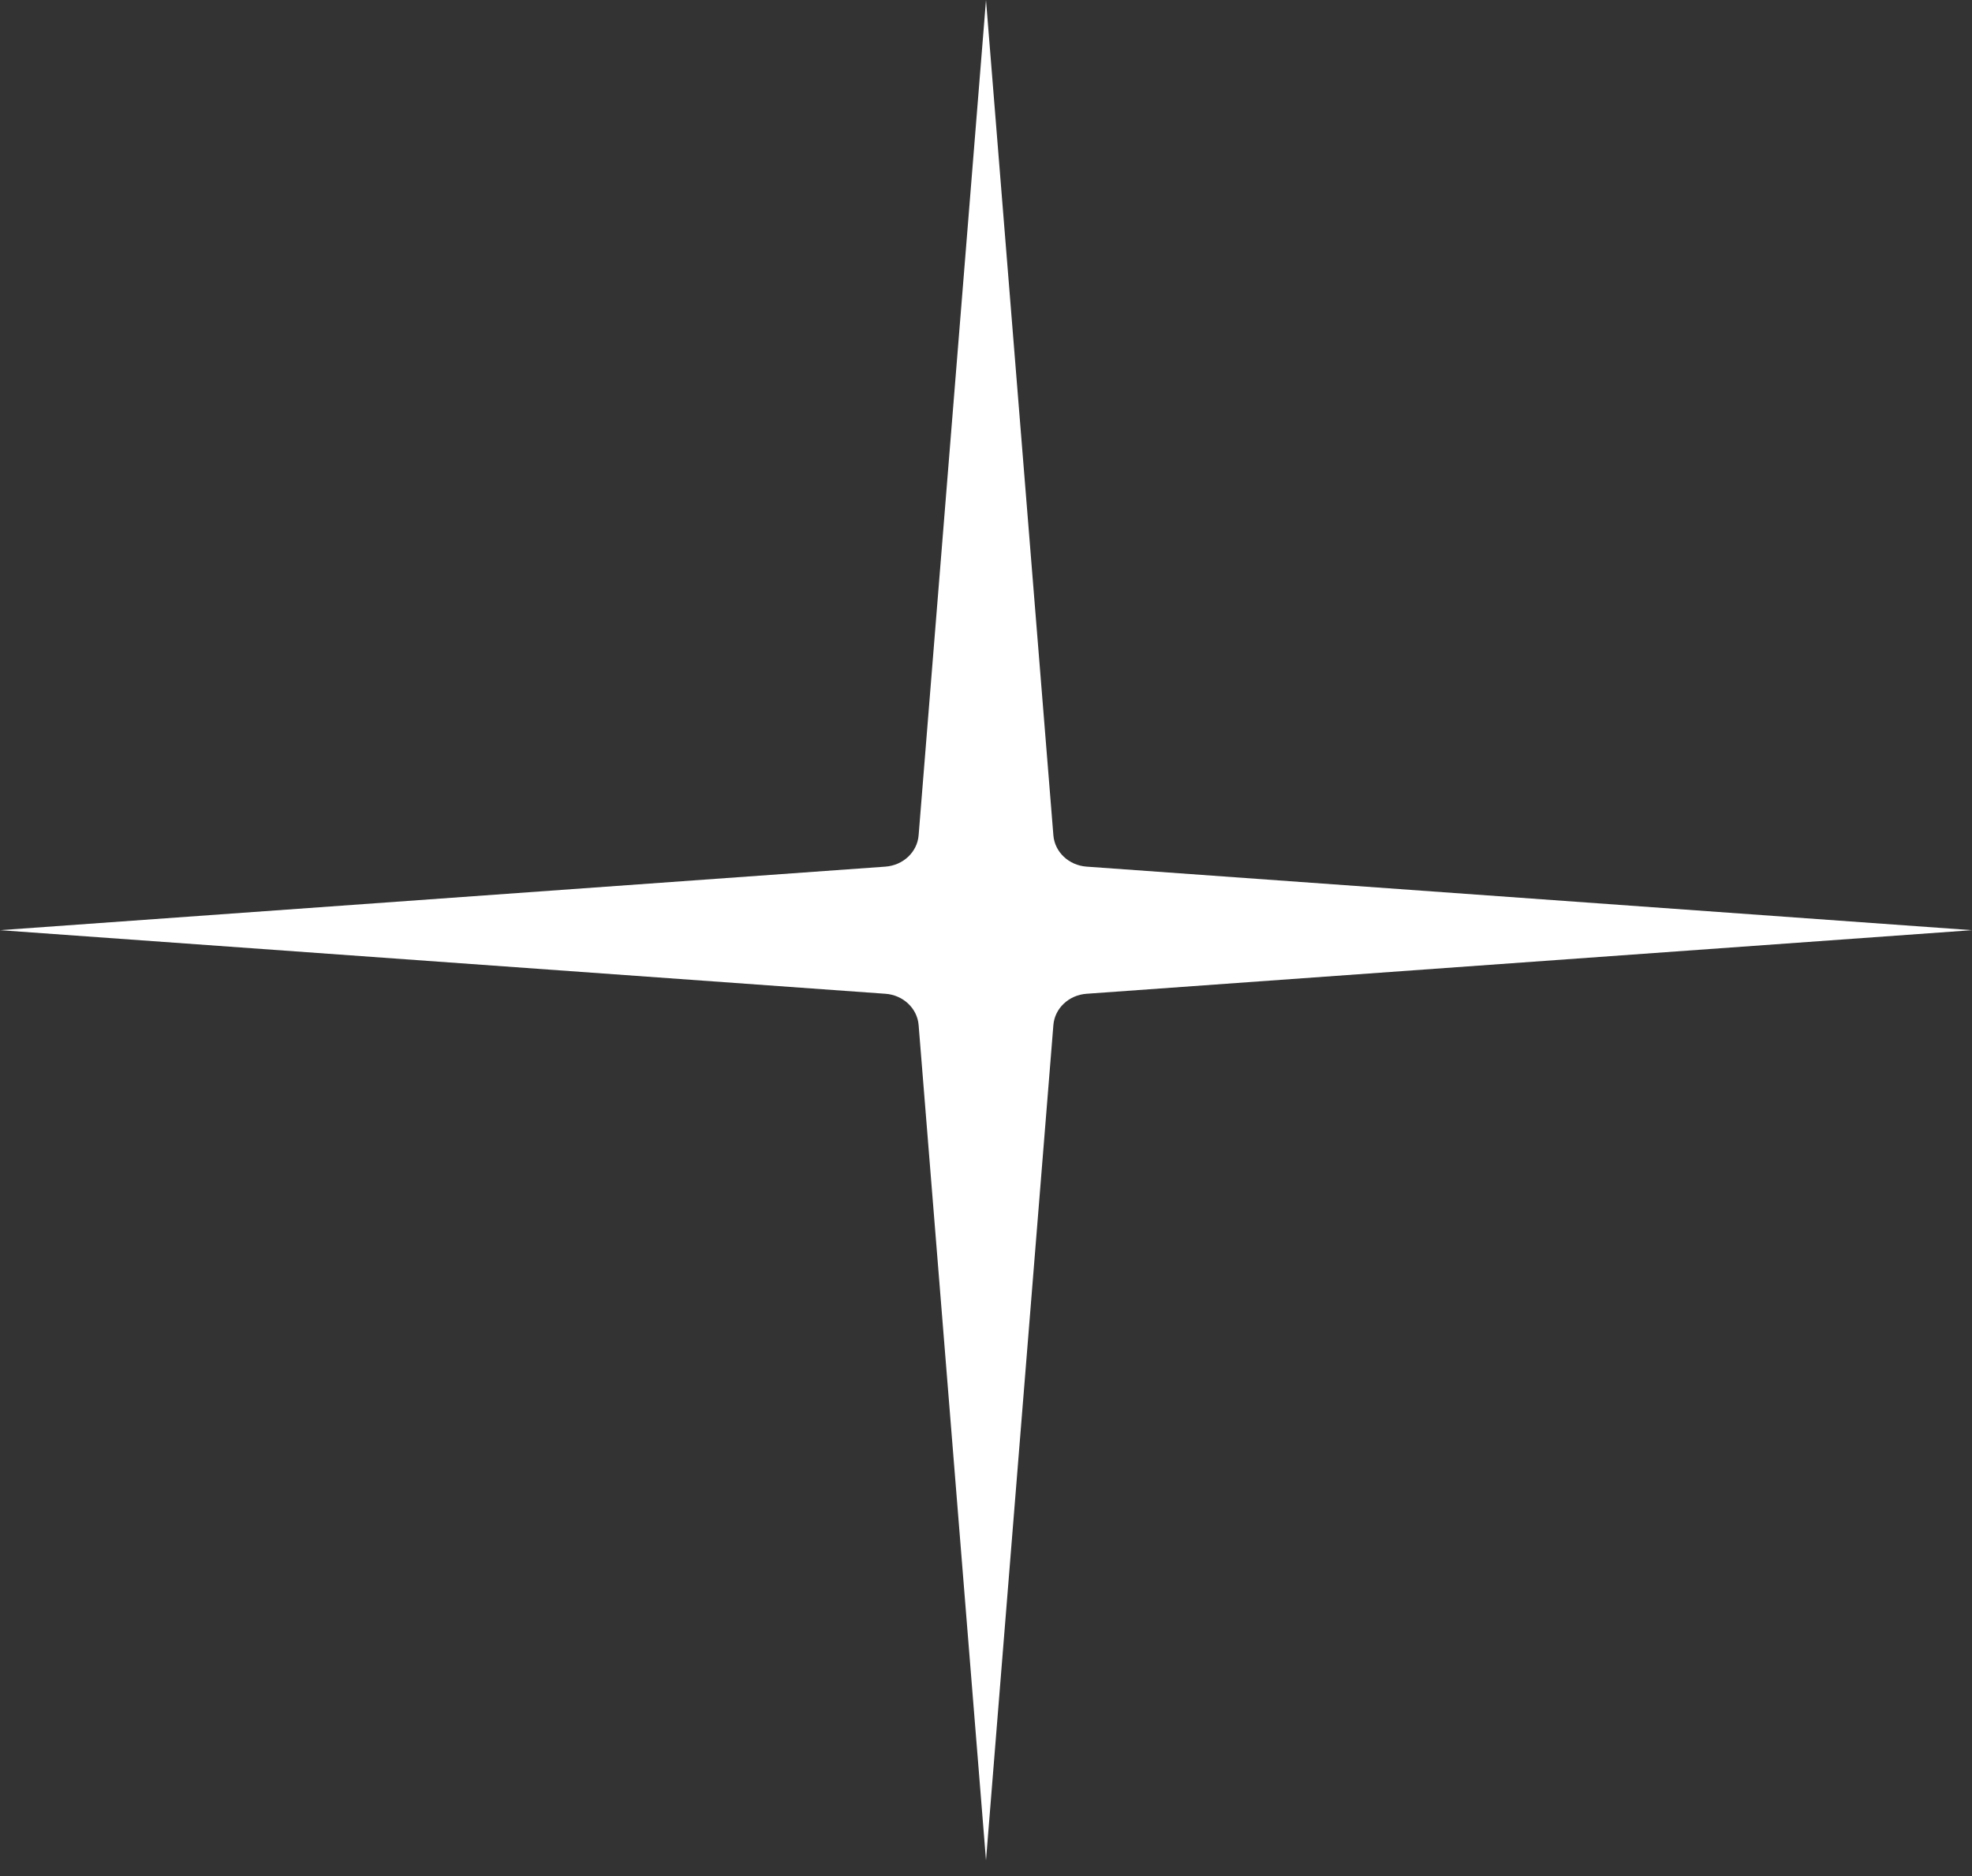
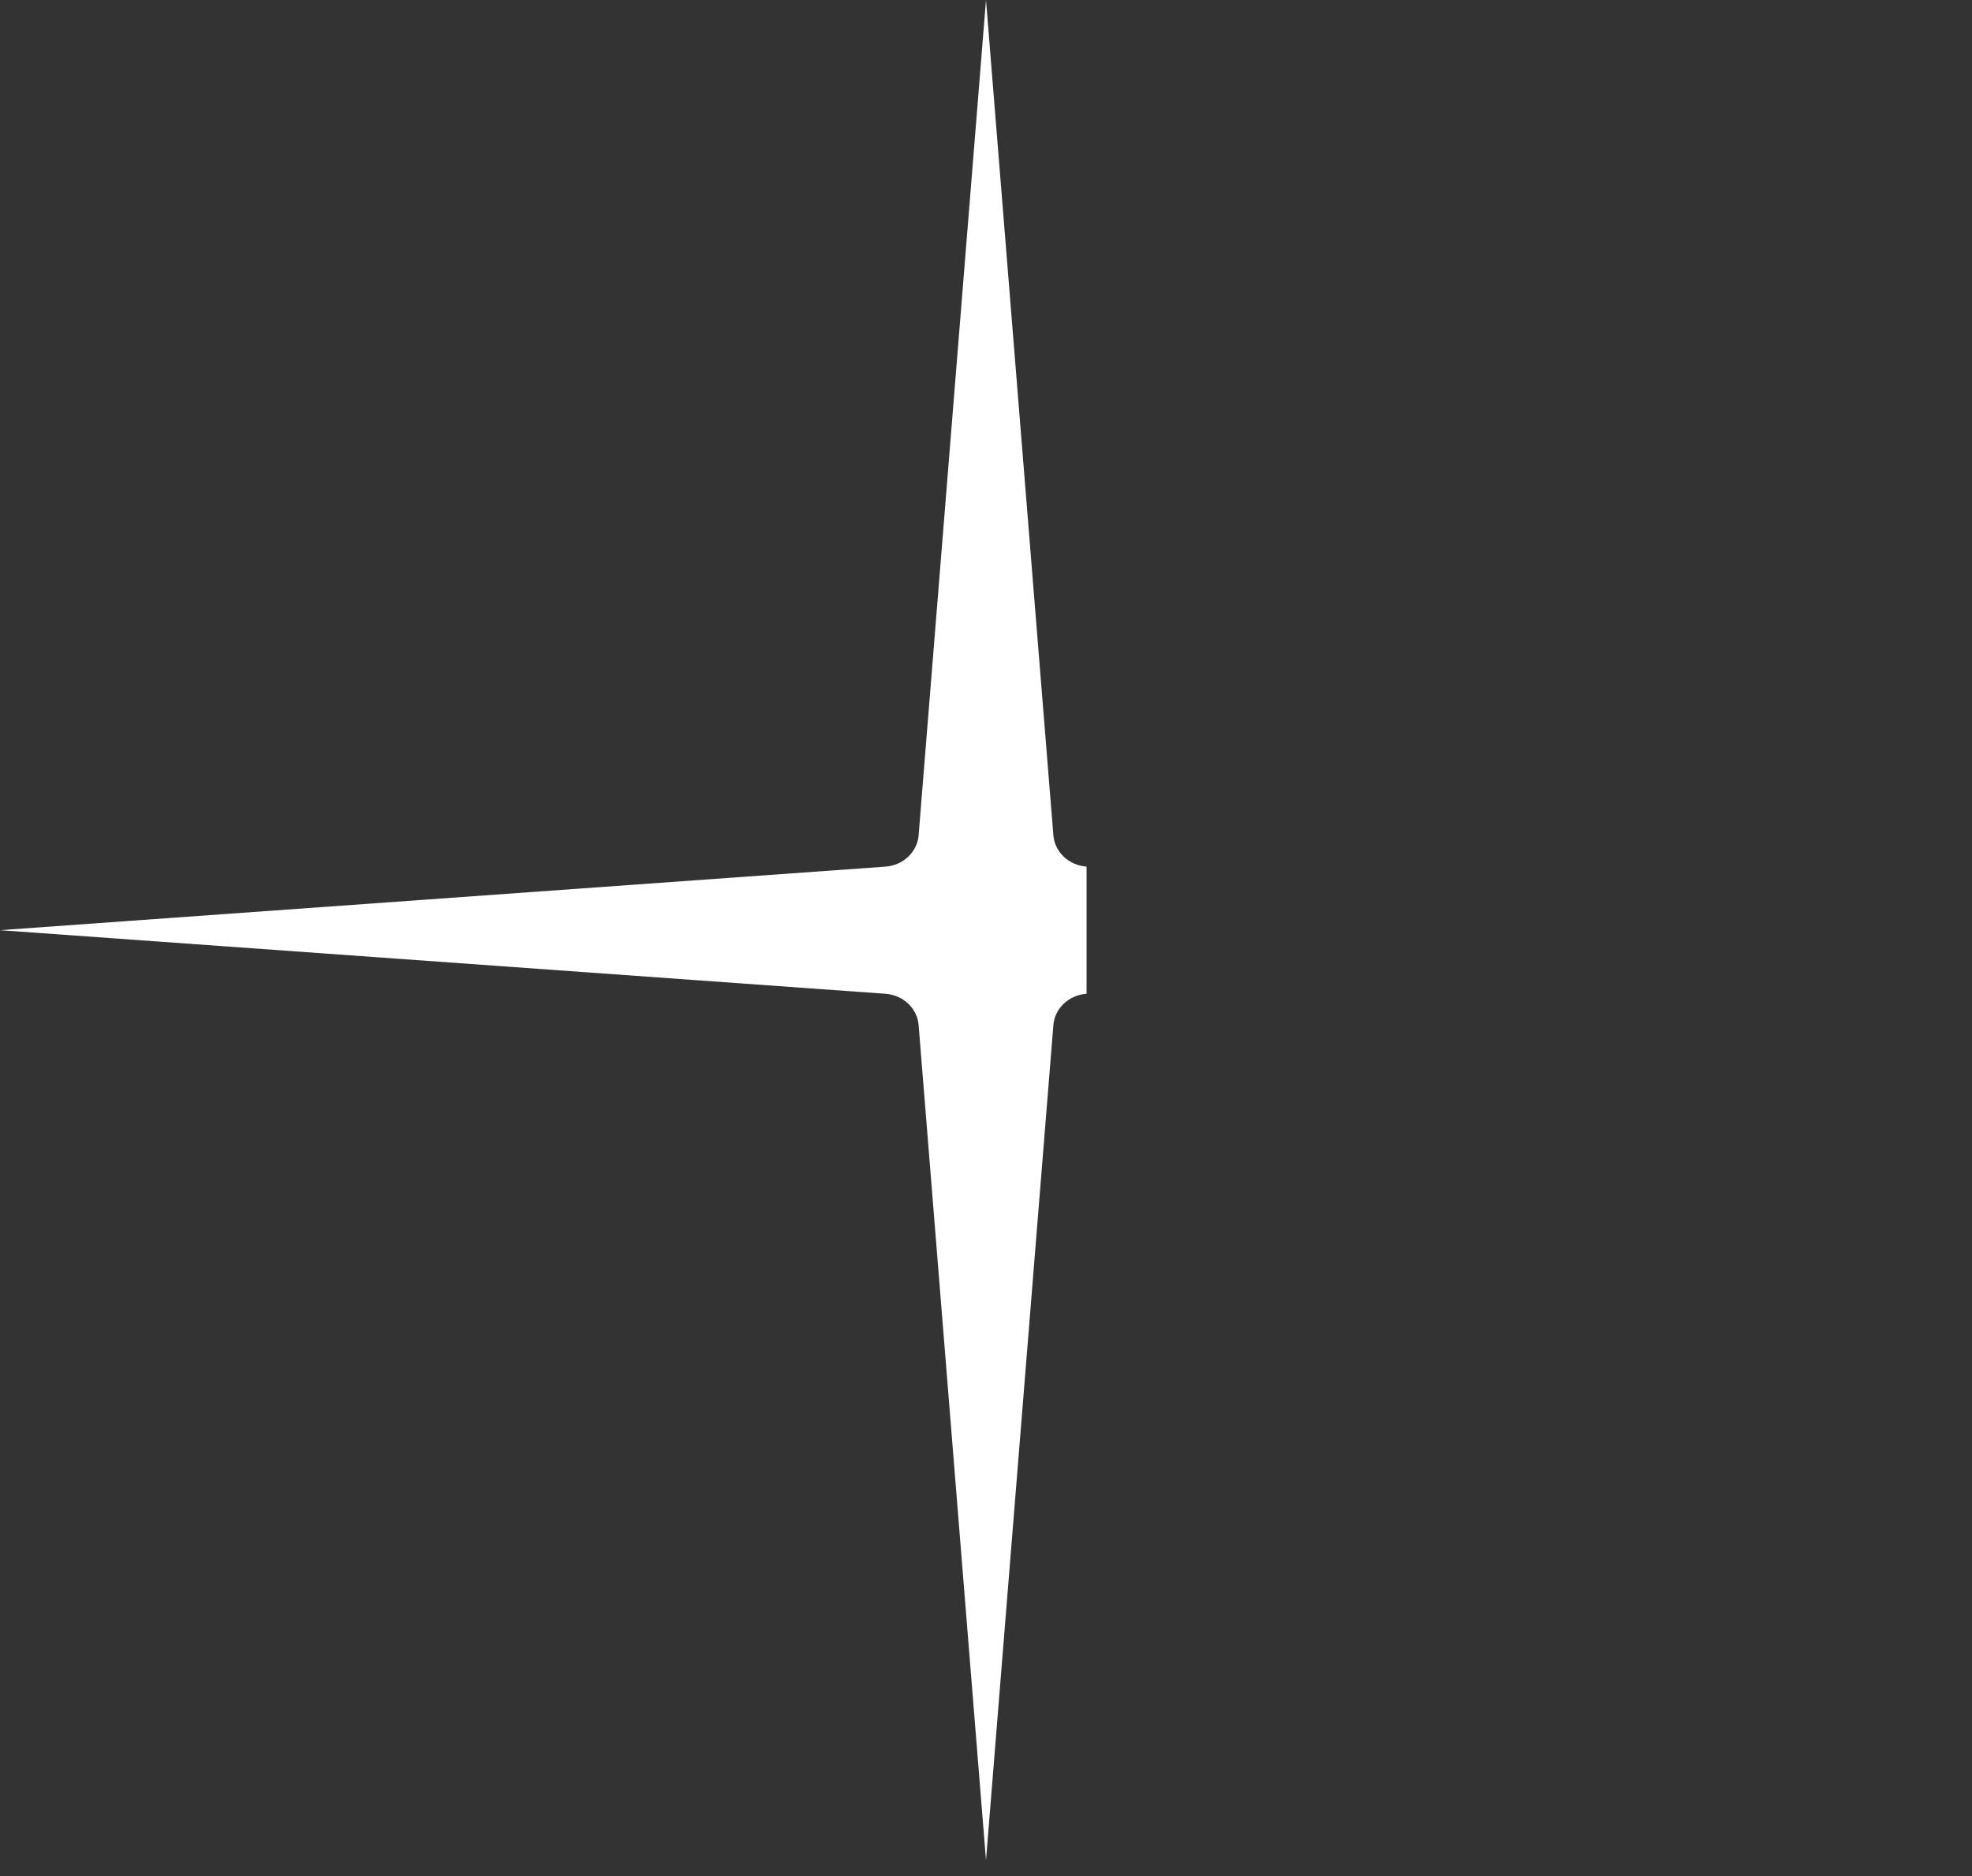
<svg xmlns="http://www.w3.org/2000/svg" width="41" height="39" viewBox="0 0 41 39" fill="none">
  <rect x="0" y="0" width="41" height="39" fill="#333333" stroke="none" />
-   <path d="M22.591 18.016L41 19.337L22.591 20.659C22.222 20.685 21.929 20.962 21.901 21.309L20.5 38.674L19.099 21.309C19.071 20.962 18.778 20.685 18.409 20.659L0 19.337L18.409 18.016C18.778 17.989 19.071 17.713 19.099 17.365L20.5 0L21.901 17.365C21.929 17.713 22.222 17.989 22.591 18.016Z" fill="white" />
+   <path d="M22.591 18.016L22.591 20.659C22.222 20.685 21.929 20.962 21.901 21.309L20.5 38.674L19.099 21.309C19.071 20.962 18.778 20.685 18.409 20.659L0 19.337L18.409 18.016C18.778 17.989 19.071 17.713 19.099 17.365L20.5 0L21.901 17.365C21.929 17.713 22.222 17.989 22.591 18.016Z" fill="white" />
</svg>